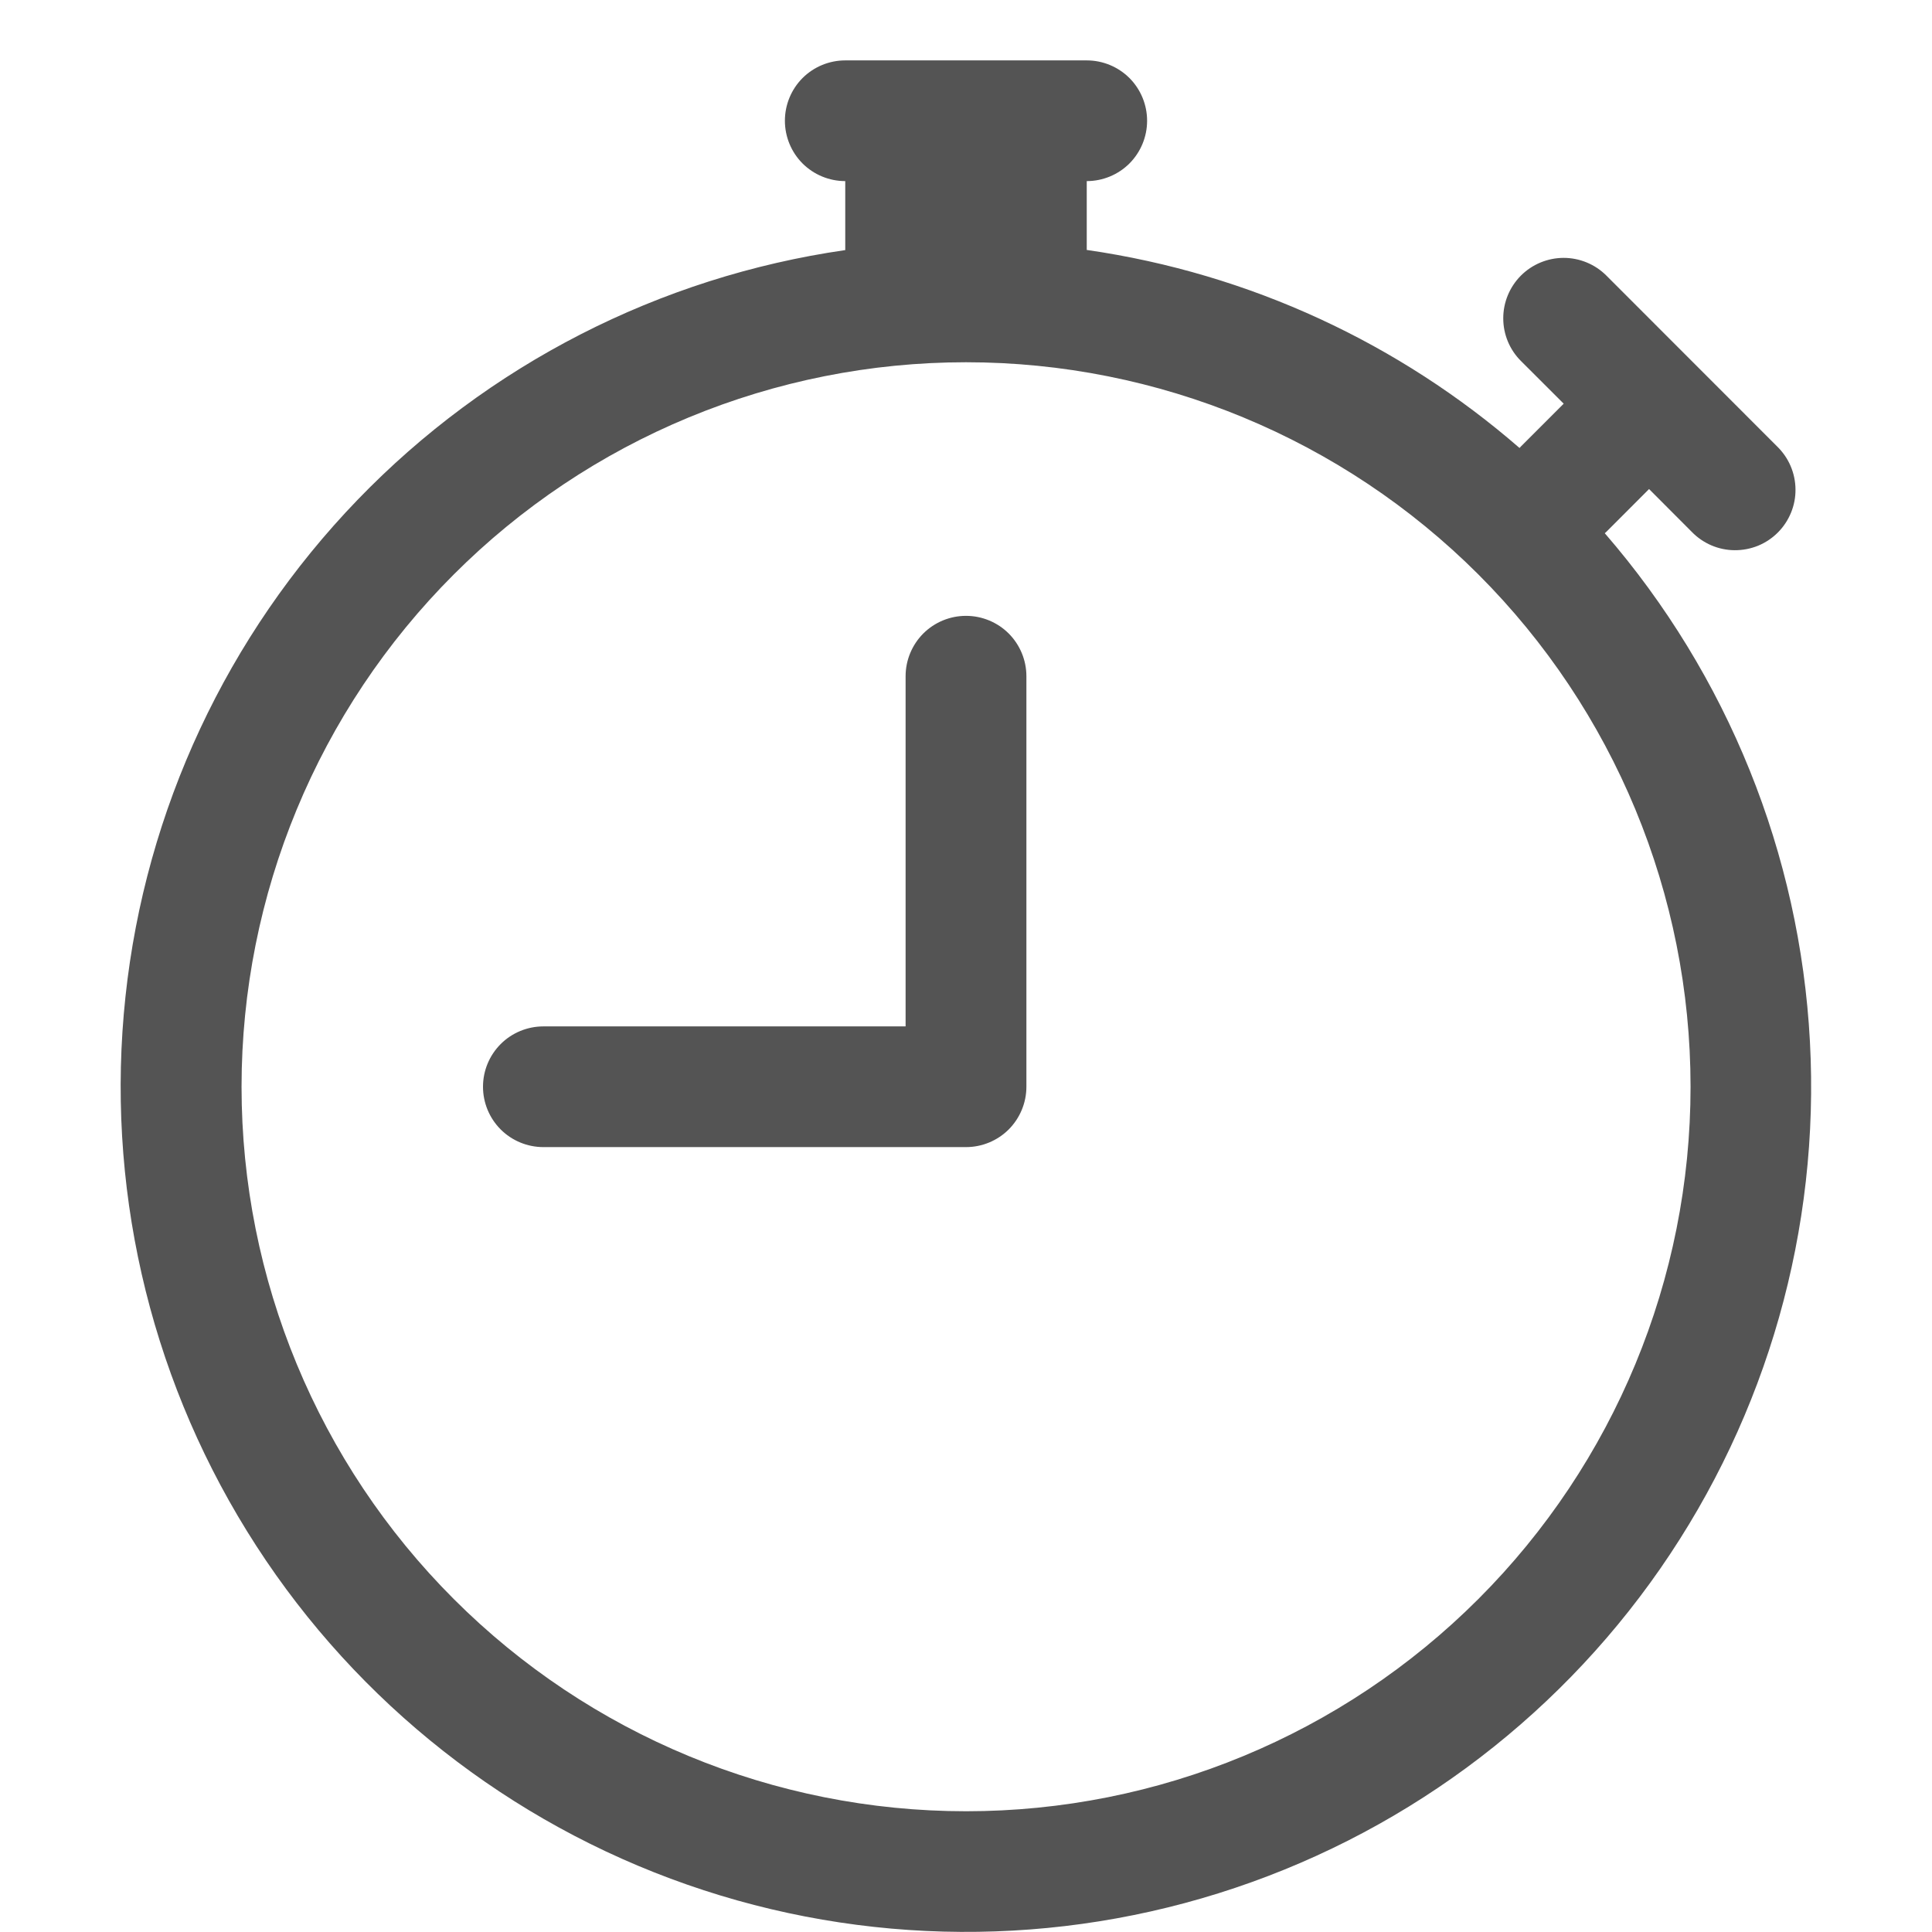
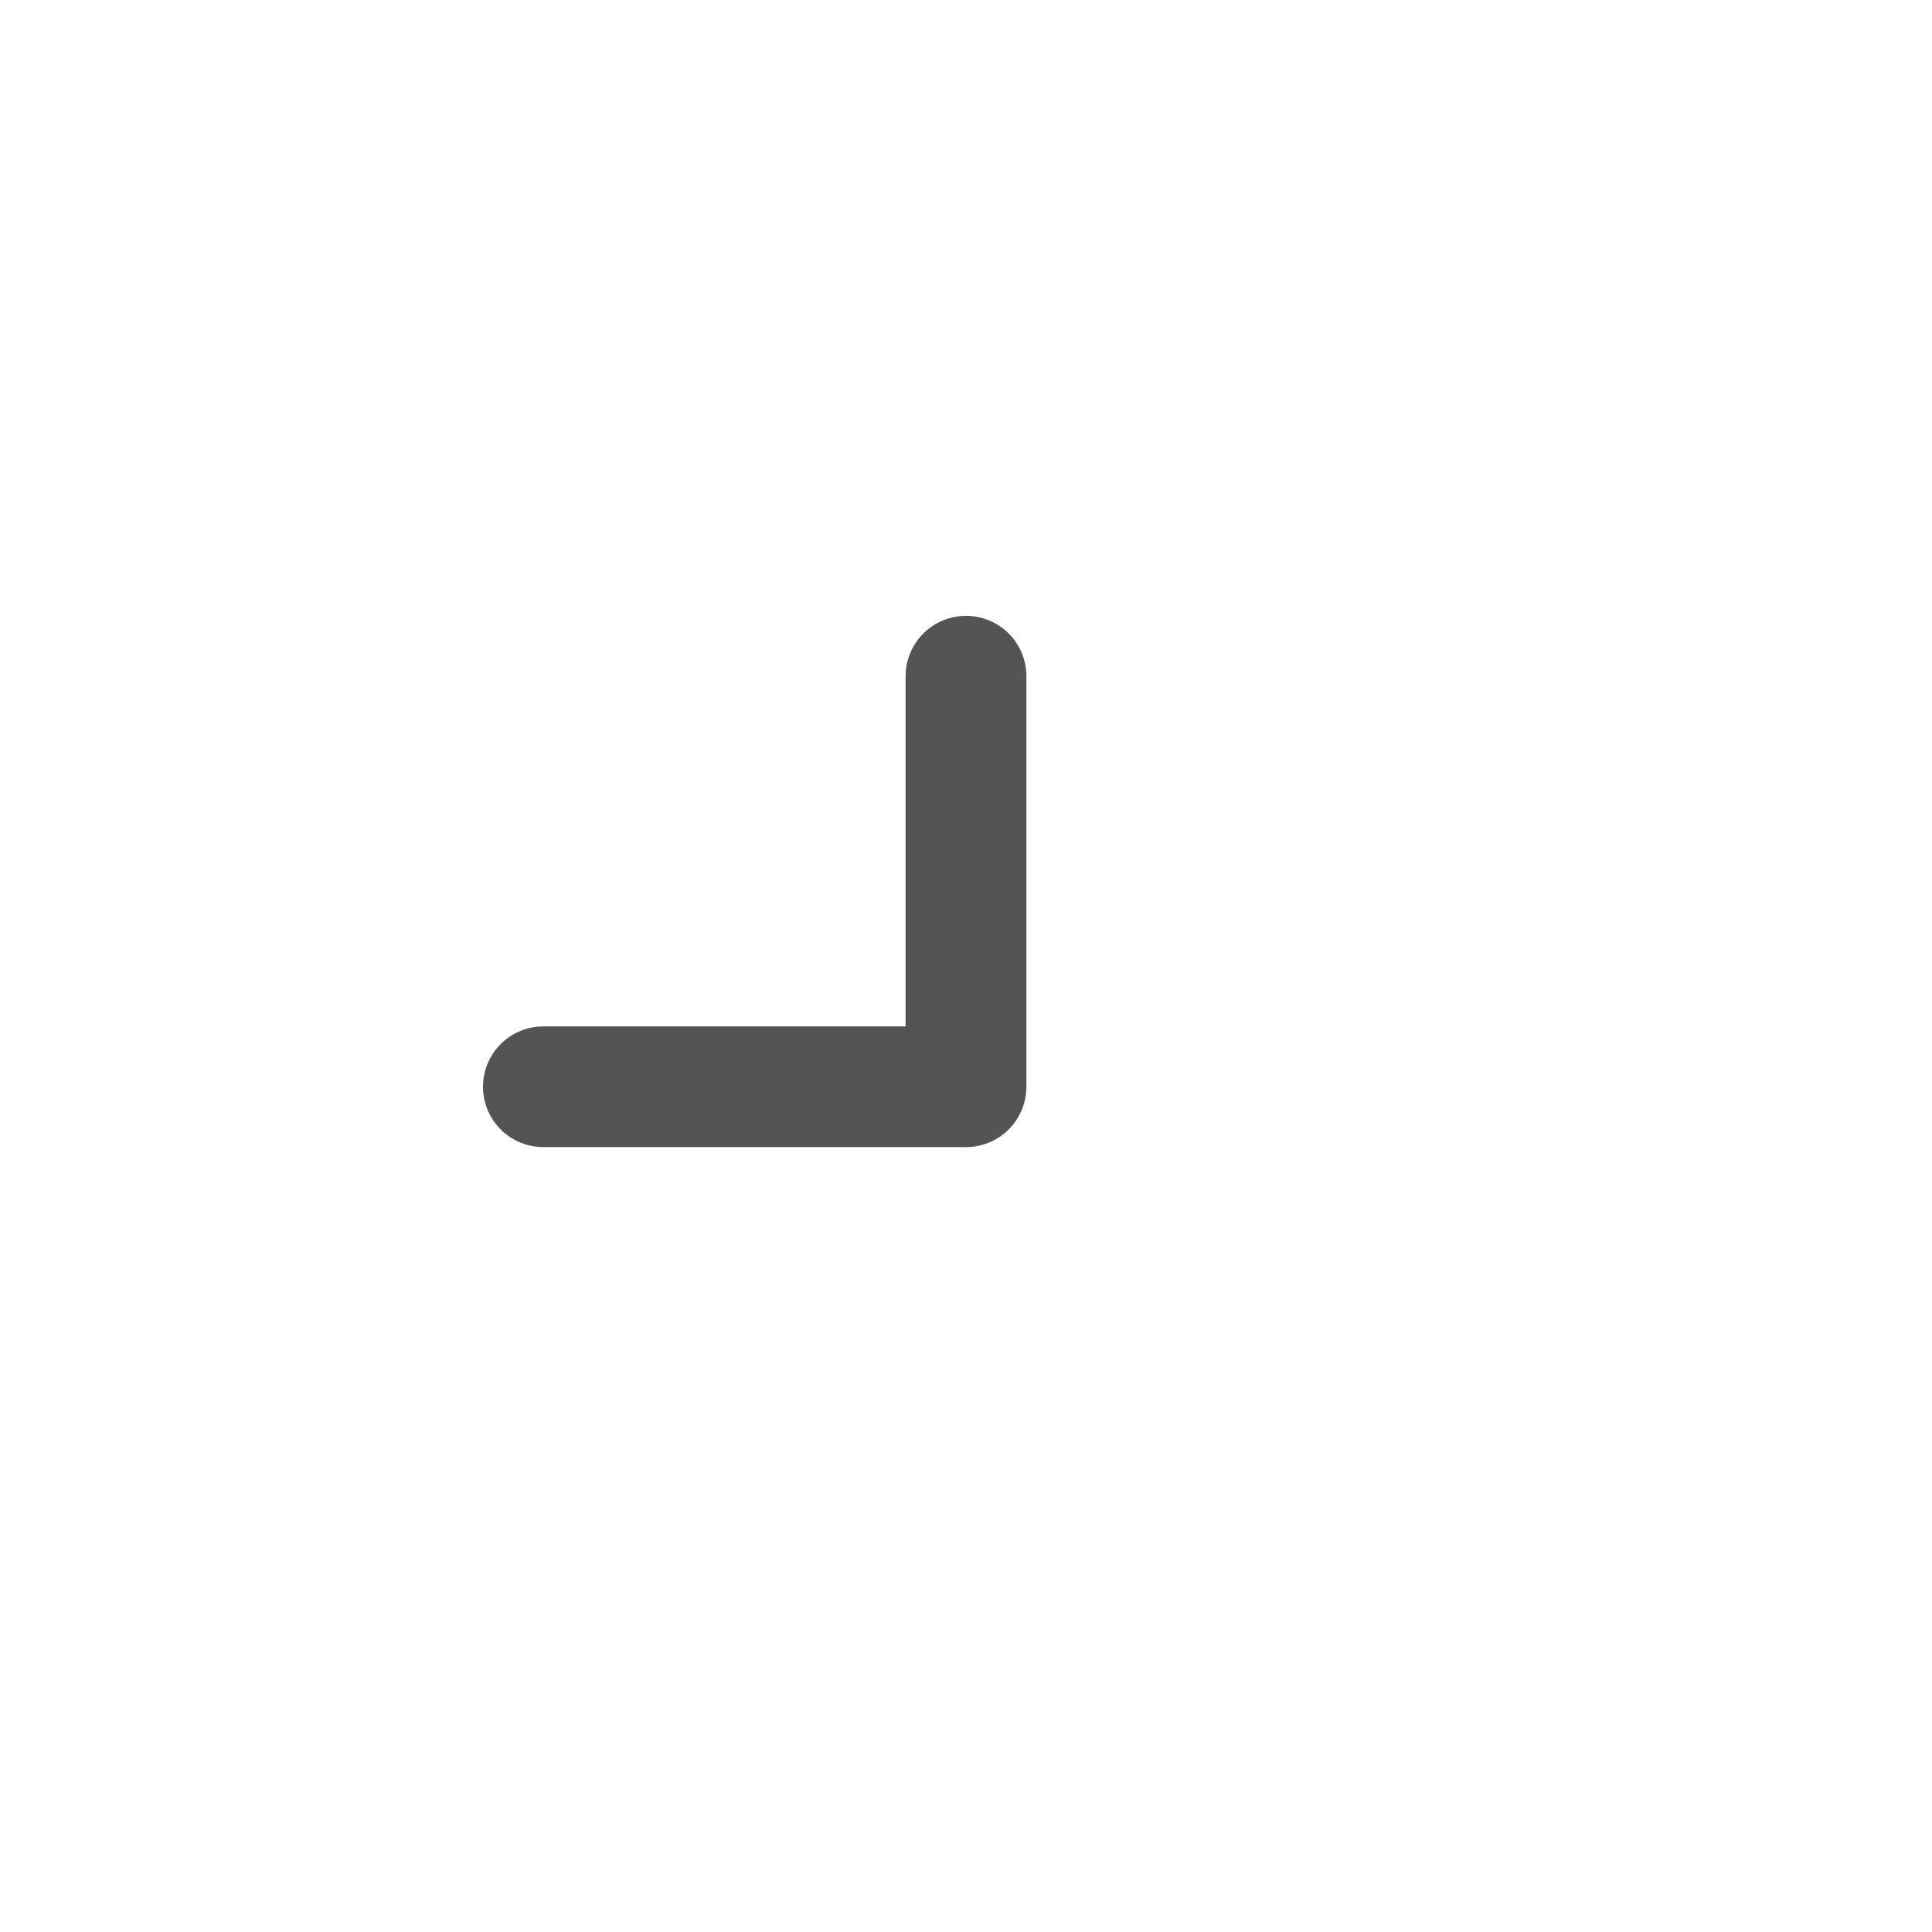
<svg xmlns="http://www.w3.org/2000/svg" width="38" height="38" viewBox="0 0 38 38" fill="none">
  <path d="M20.188 13.3C20.188 12.985 20.062 12.683 19.84 12.46C19.617 12.238 19.315 12.113 19 12.113C18.685 12.113 18.383 12.238 18.16 12.46C17.938 12.683 17.812 12.985 17.812 13.3V20.188H10.688C10.373 20.188 10.07 20.313 9.848 20.535C9.625 20.758 9.5 21.06 9.5 21.375C9.5 21.69 9.625 21.992 9.848 22.215C10.07 22.437 10.373 22.562 10.688 22.562H19C19.315 22.562 19.617 22.437 19.84 22.215C20.062 21.992 20.188 21.69 20.188 21.375V13.3Z" fill="#545454" />
-   <path d="M15.438 2.375C15.438 2.06 15.563 1.758 15.785 1.535C16.008 1.313 16.31 1.188 16.625 1.188H21.375C21.69 1.188 21.992 1.313 22.215 1.535C22.437 1.758 22.562 2.06 22.562 2.375C22.562 2.69 22.437 2.992 22.215 3.215C21.992 3.437 21.69 3.562 21.375 3.562V4.916C24.605 5.382 27.536 6.769 29.887 8.811L29.916 8.78L30.756 7.94L29.916 7.101C29.692 6.879 29.567 6.576 29.567 6.261C29.567 5.946 29.692 5.644 29.914 5.421C30.137 5.198 30.439 5.073 30.754 5.072C31.069 5.072 31.372 5.197 31.595 5.42L34.953 8.78C35.066 8.89 35.157 9.021 35.219 9.166C35.281 9.311 35.314 9.467 35.315 9.624C35.317 9.782 35.287 9.938 35.227 10.084C35.167 10.23 35.079 10.363 34.968 10.474C34.856 10.586 34.724 10.674 34.578 10.734C34.432 10.793 34.275 10.823 34.118 10.822C33.96 10.821 33.804 10.788 33.659 10.726C33.514 10.663 33.383 10.573 33.274 10.46L32.435 9.619L31.595 10.46L31.564 10.488C33.982 13.28 35.402 16.797 35.599 20.485C35.797 24.172 34.76 27.821 32.654 30.855C30.548 33.889 27.491 36.135 23.967 37.238C20.443 38.342 16.651 38.241 13.19 36.951C9.73 35.661 6.797 33.255 4.856 30.113C2.914 26.972 2.074 23.273 2.468 19.601C2.861 15.929 4.467 12.492 7.03 9.834C9.594 7.175 12.97 5.446 16.625 4.919V3.562C16.31 3.562 16.008 3.437 15.785 3.215C15.563 2.992 15.438 2.69 15.438 2.375ZM19 7.125C17.129 7.125 15.276 7.494 13.547 8.21C11.818 8.926 10.247 9.976 8.924 11.3C6.252 13.972 4.751 17.597 4.751 21.376C4.751 25.155 6.253 28.78 8.926 31.452C11.598 34.124 15.223 35.625 19.002 35.625C22.782 35.625 26.406 34.123 29.078 31.45C31.75 28.778 33.252 25.153 33.251 21.374C33.251 17.595 31.749 13.97 29.077 11.298C26.404 8.626 22.779 7.125 19 7.125Z" fill="#545454" />
</svg>